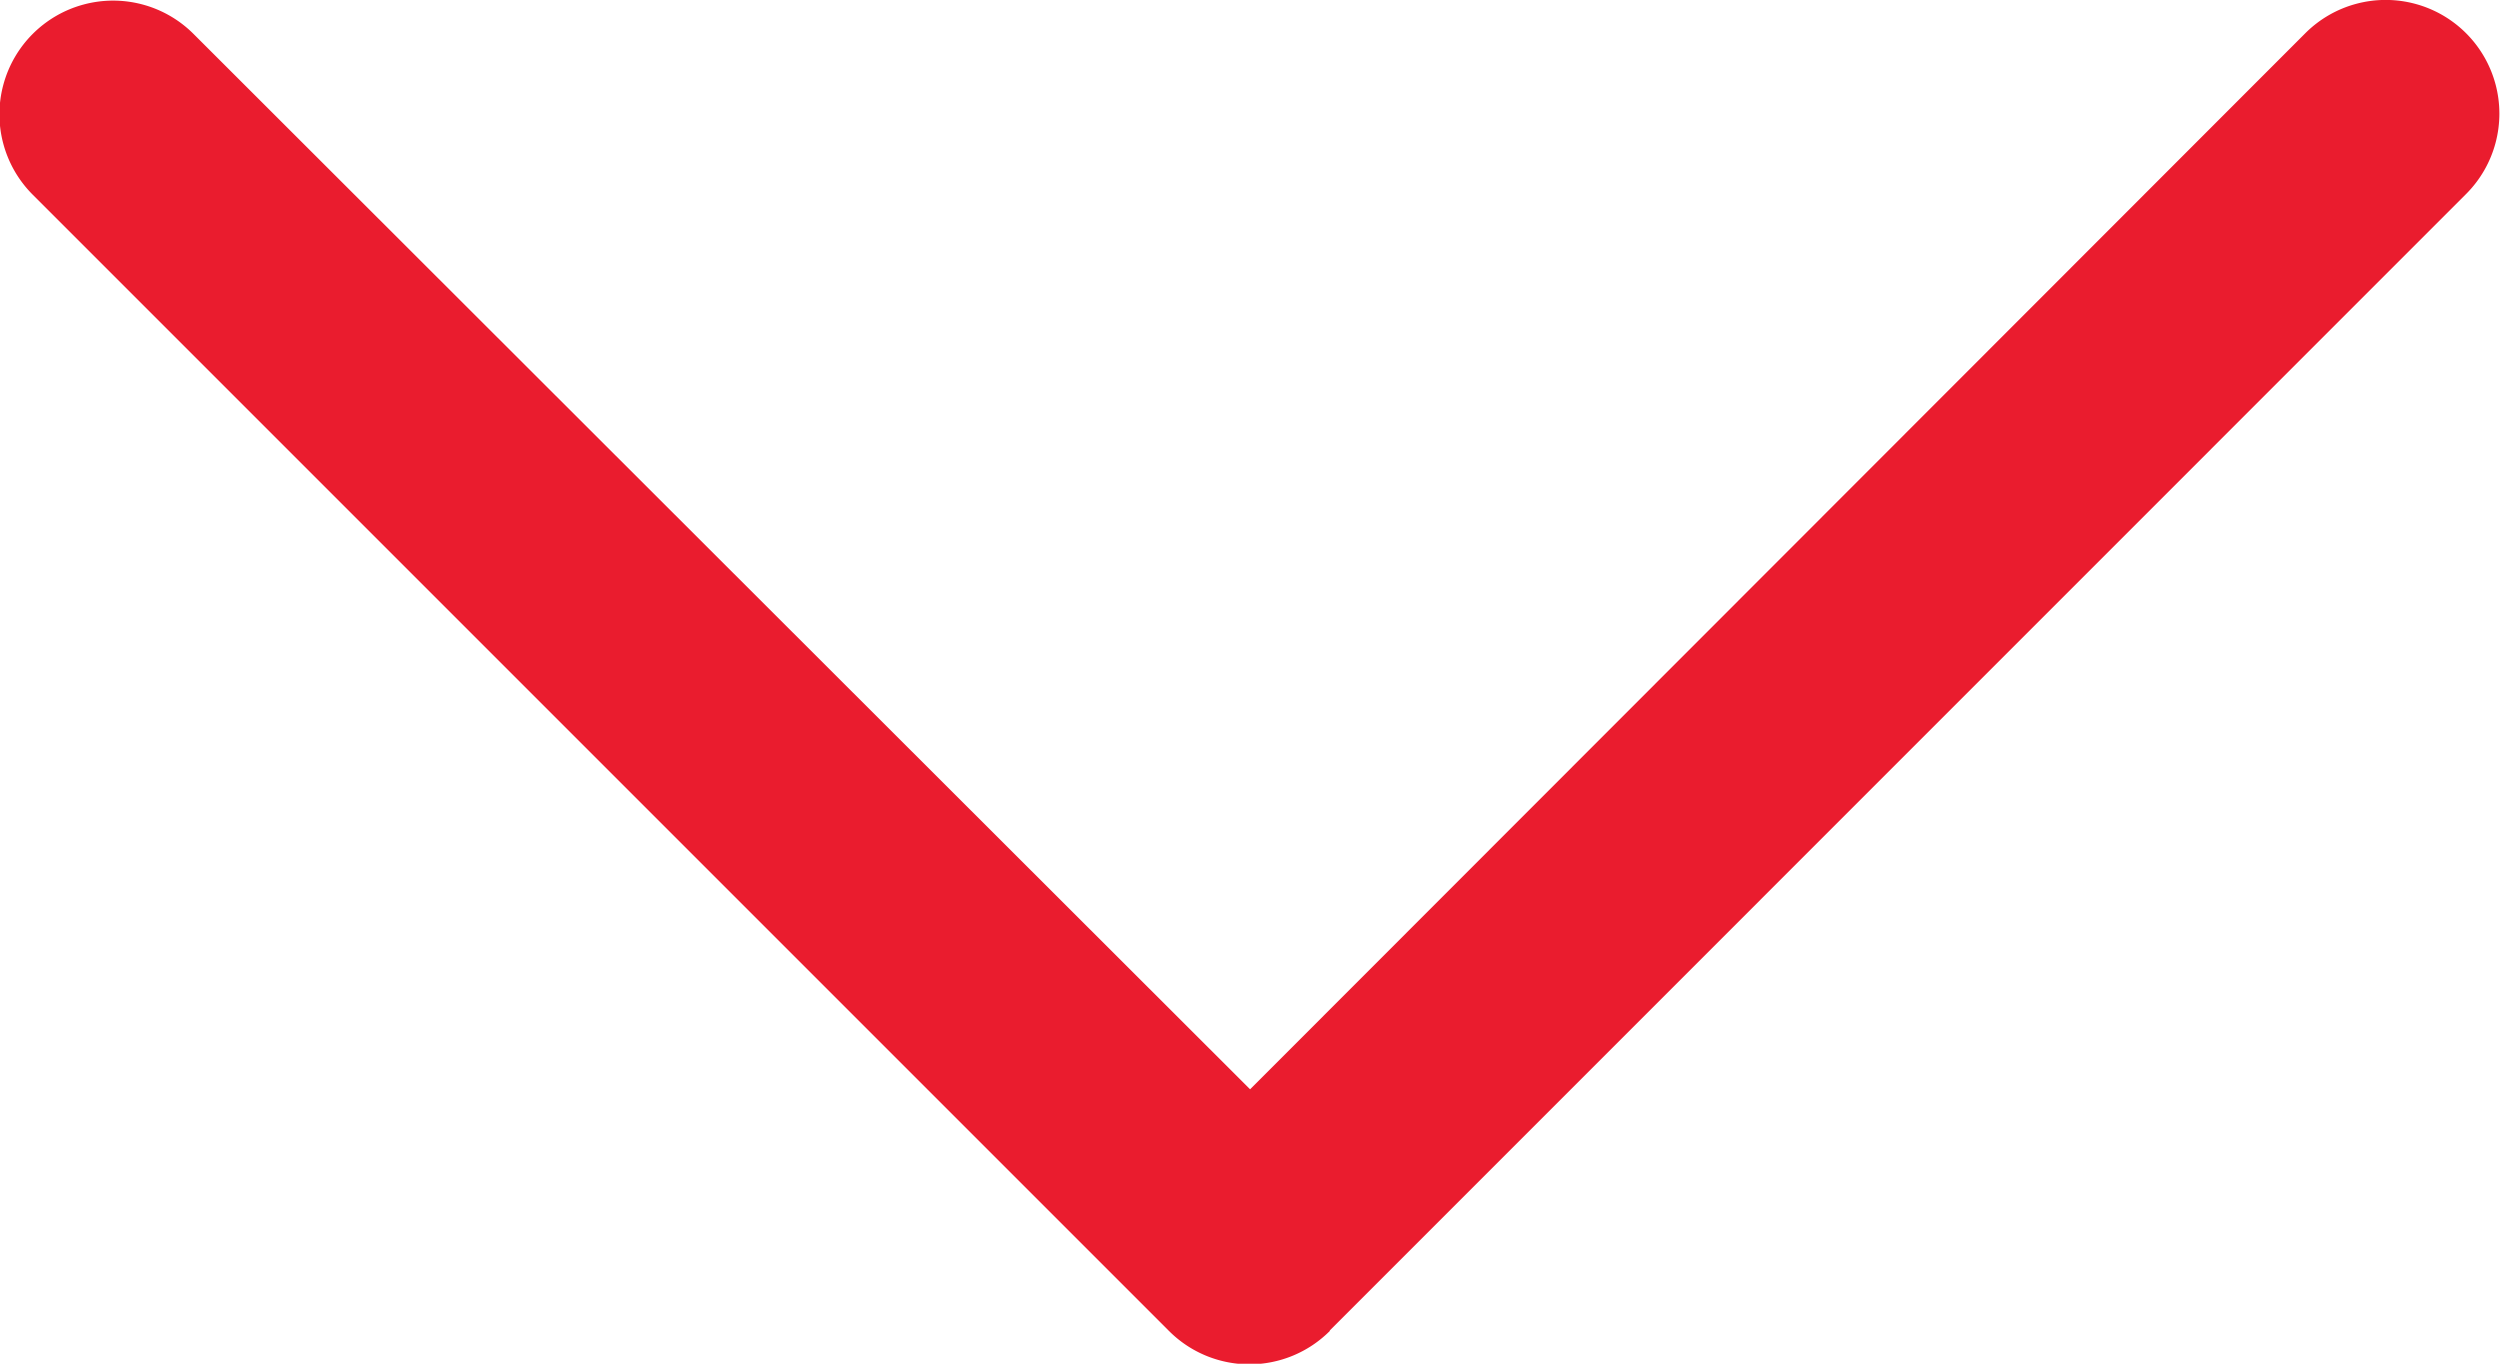
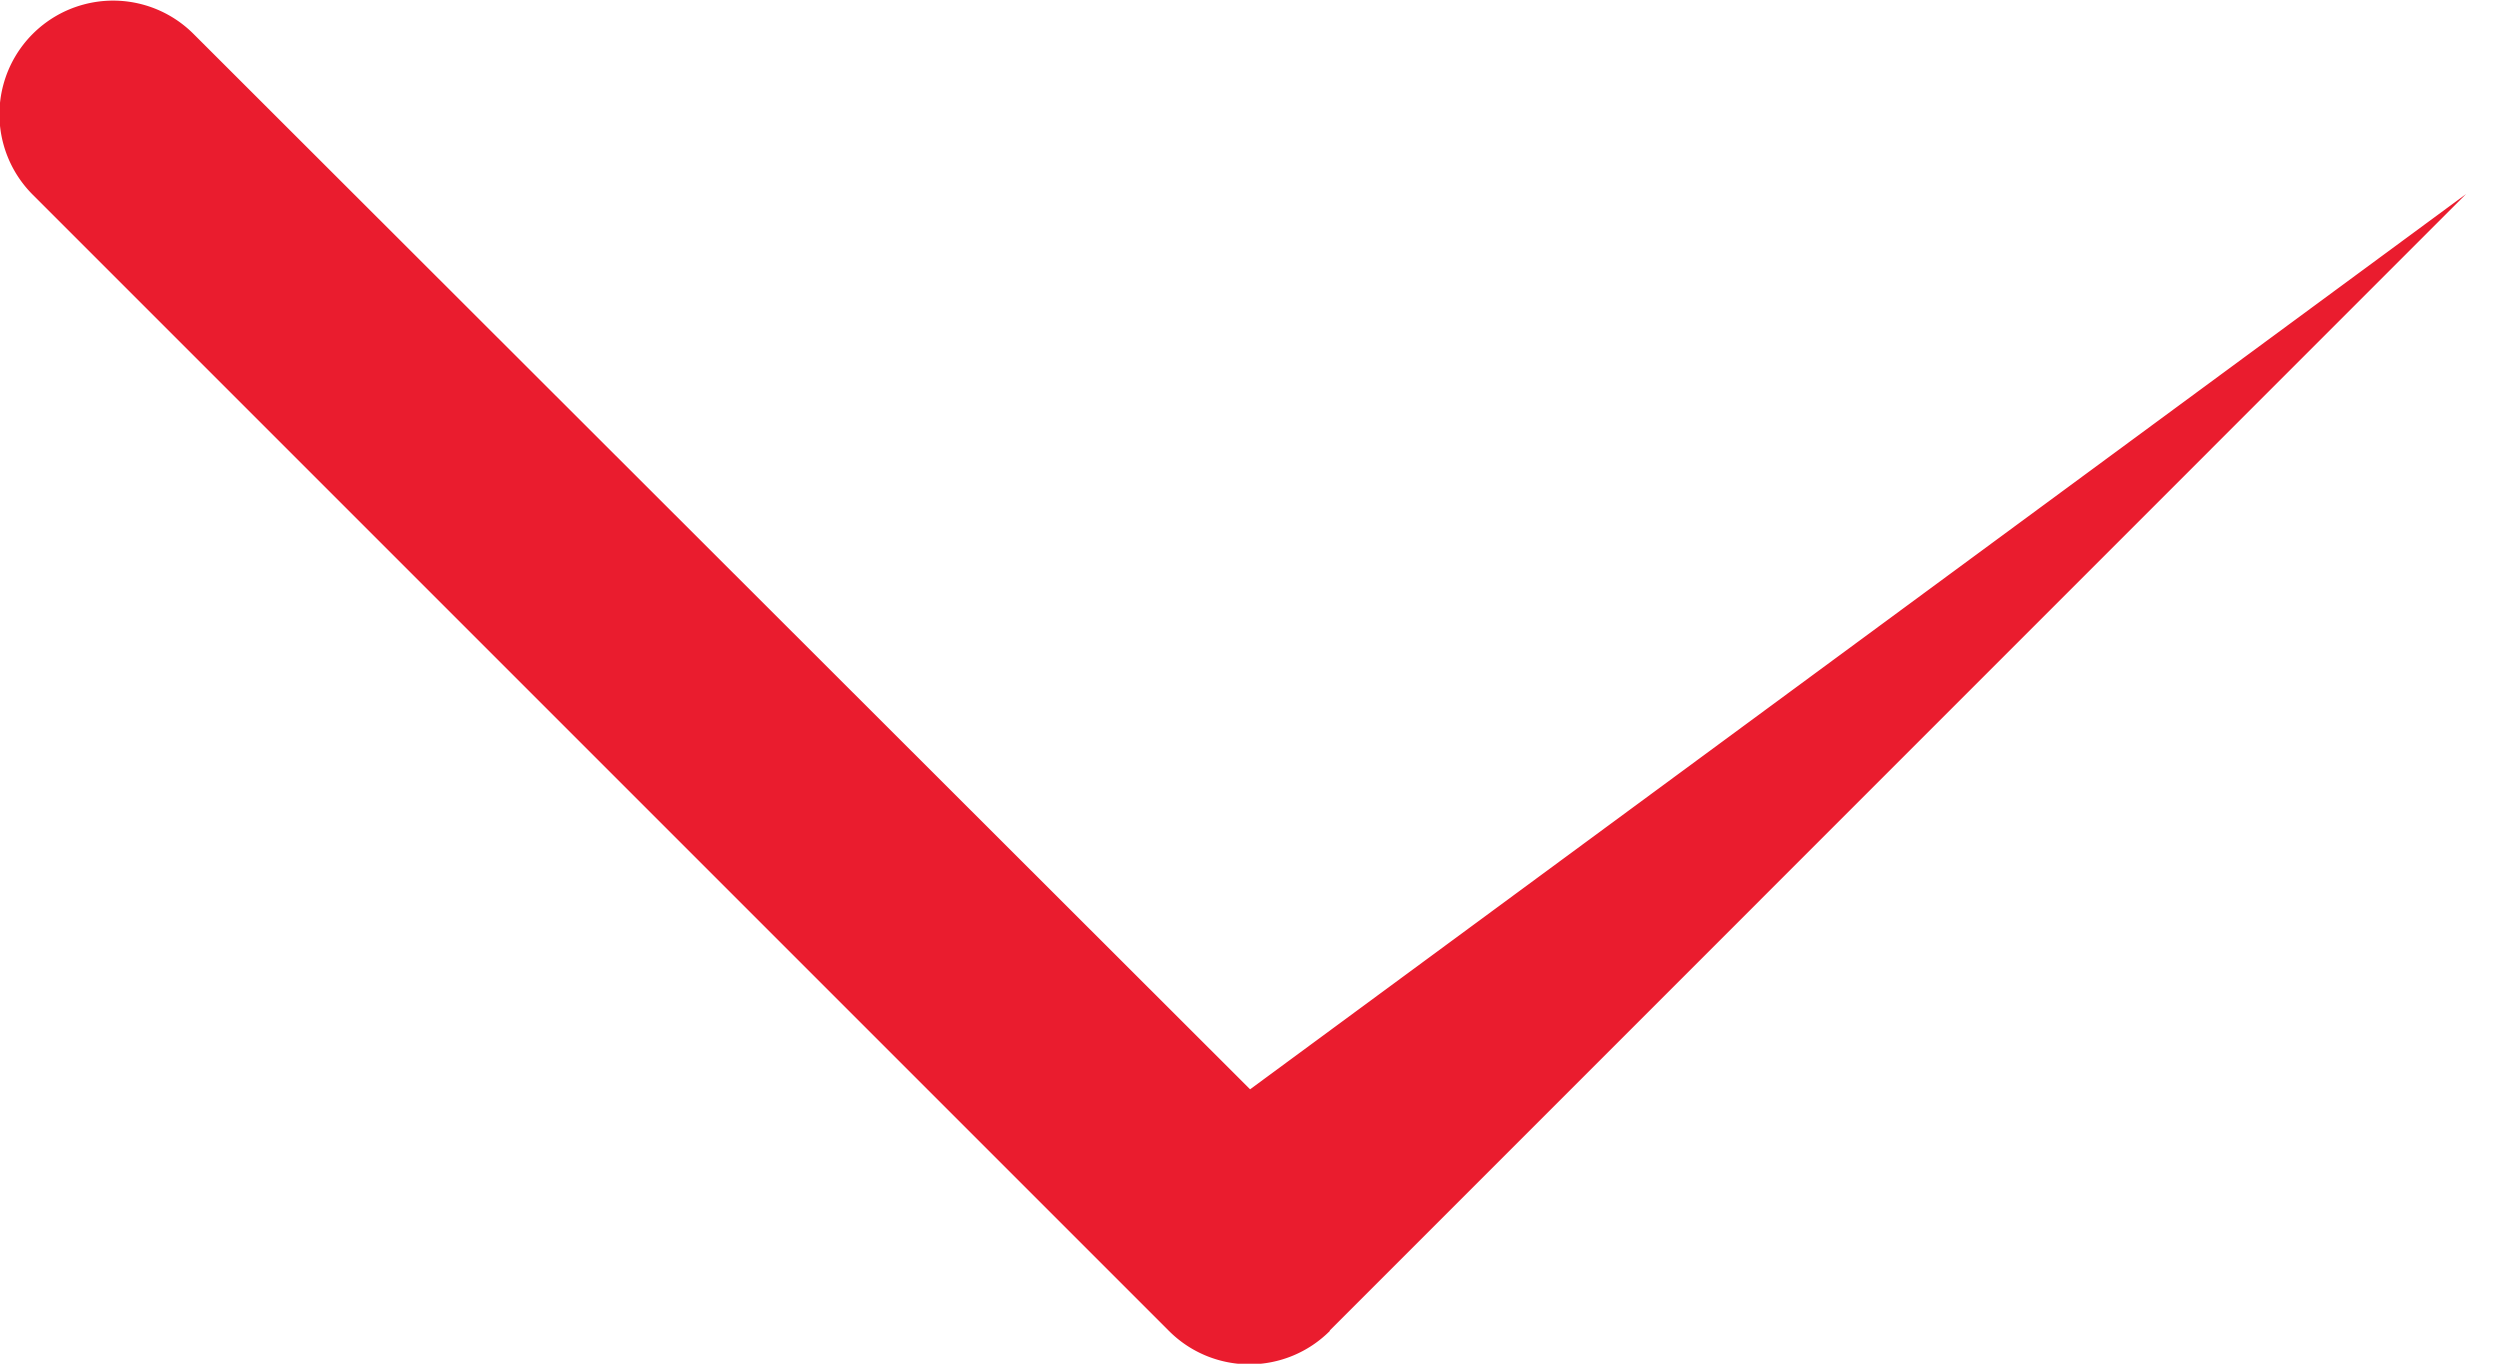
<svg xmlns="http://www.w3.org/2000/svg" width="14.741" height="8.041" viewBox="0 0 14.741 8.041">
-   <path id="XMLID_222_" d="M82.845,6.9,76.144.2a.67.67,0,1,0-.948.948L81.423,7.37,75.2,13.6a.67.67,0,1,0,.948.948l6.7-6.7a.67.67,0,0,0,0-.948Z" transform="translate(14.741 -75) rotate(90)" fill="#ea1c2e" />
+   <path id="XMLID_222_" d="M82.845,6.9,76.144.2L81.423,7.37,75.2,13.6a.67.67,0,1,0,.948.948l6.7-6.7a.67.67,0,0,0,0-.948Z" transform="translate(14.741 -75) rotate(90)" fill="#ea1c2e" />
</svg>